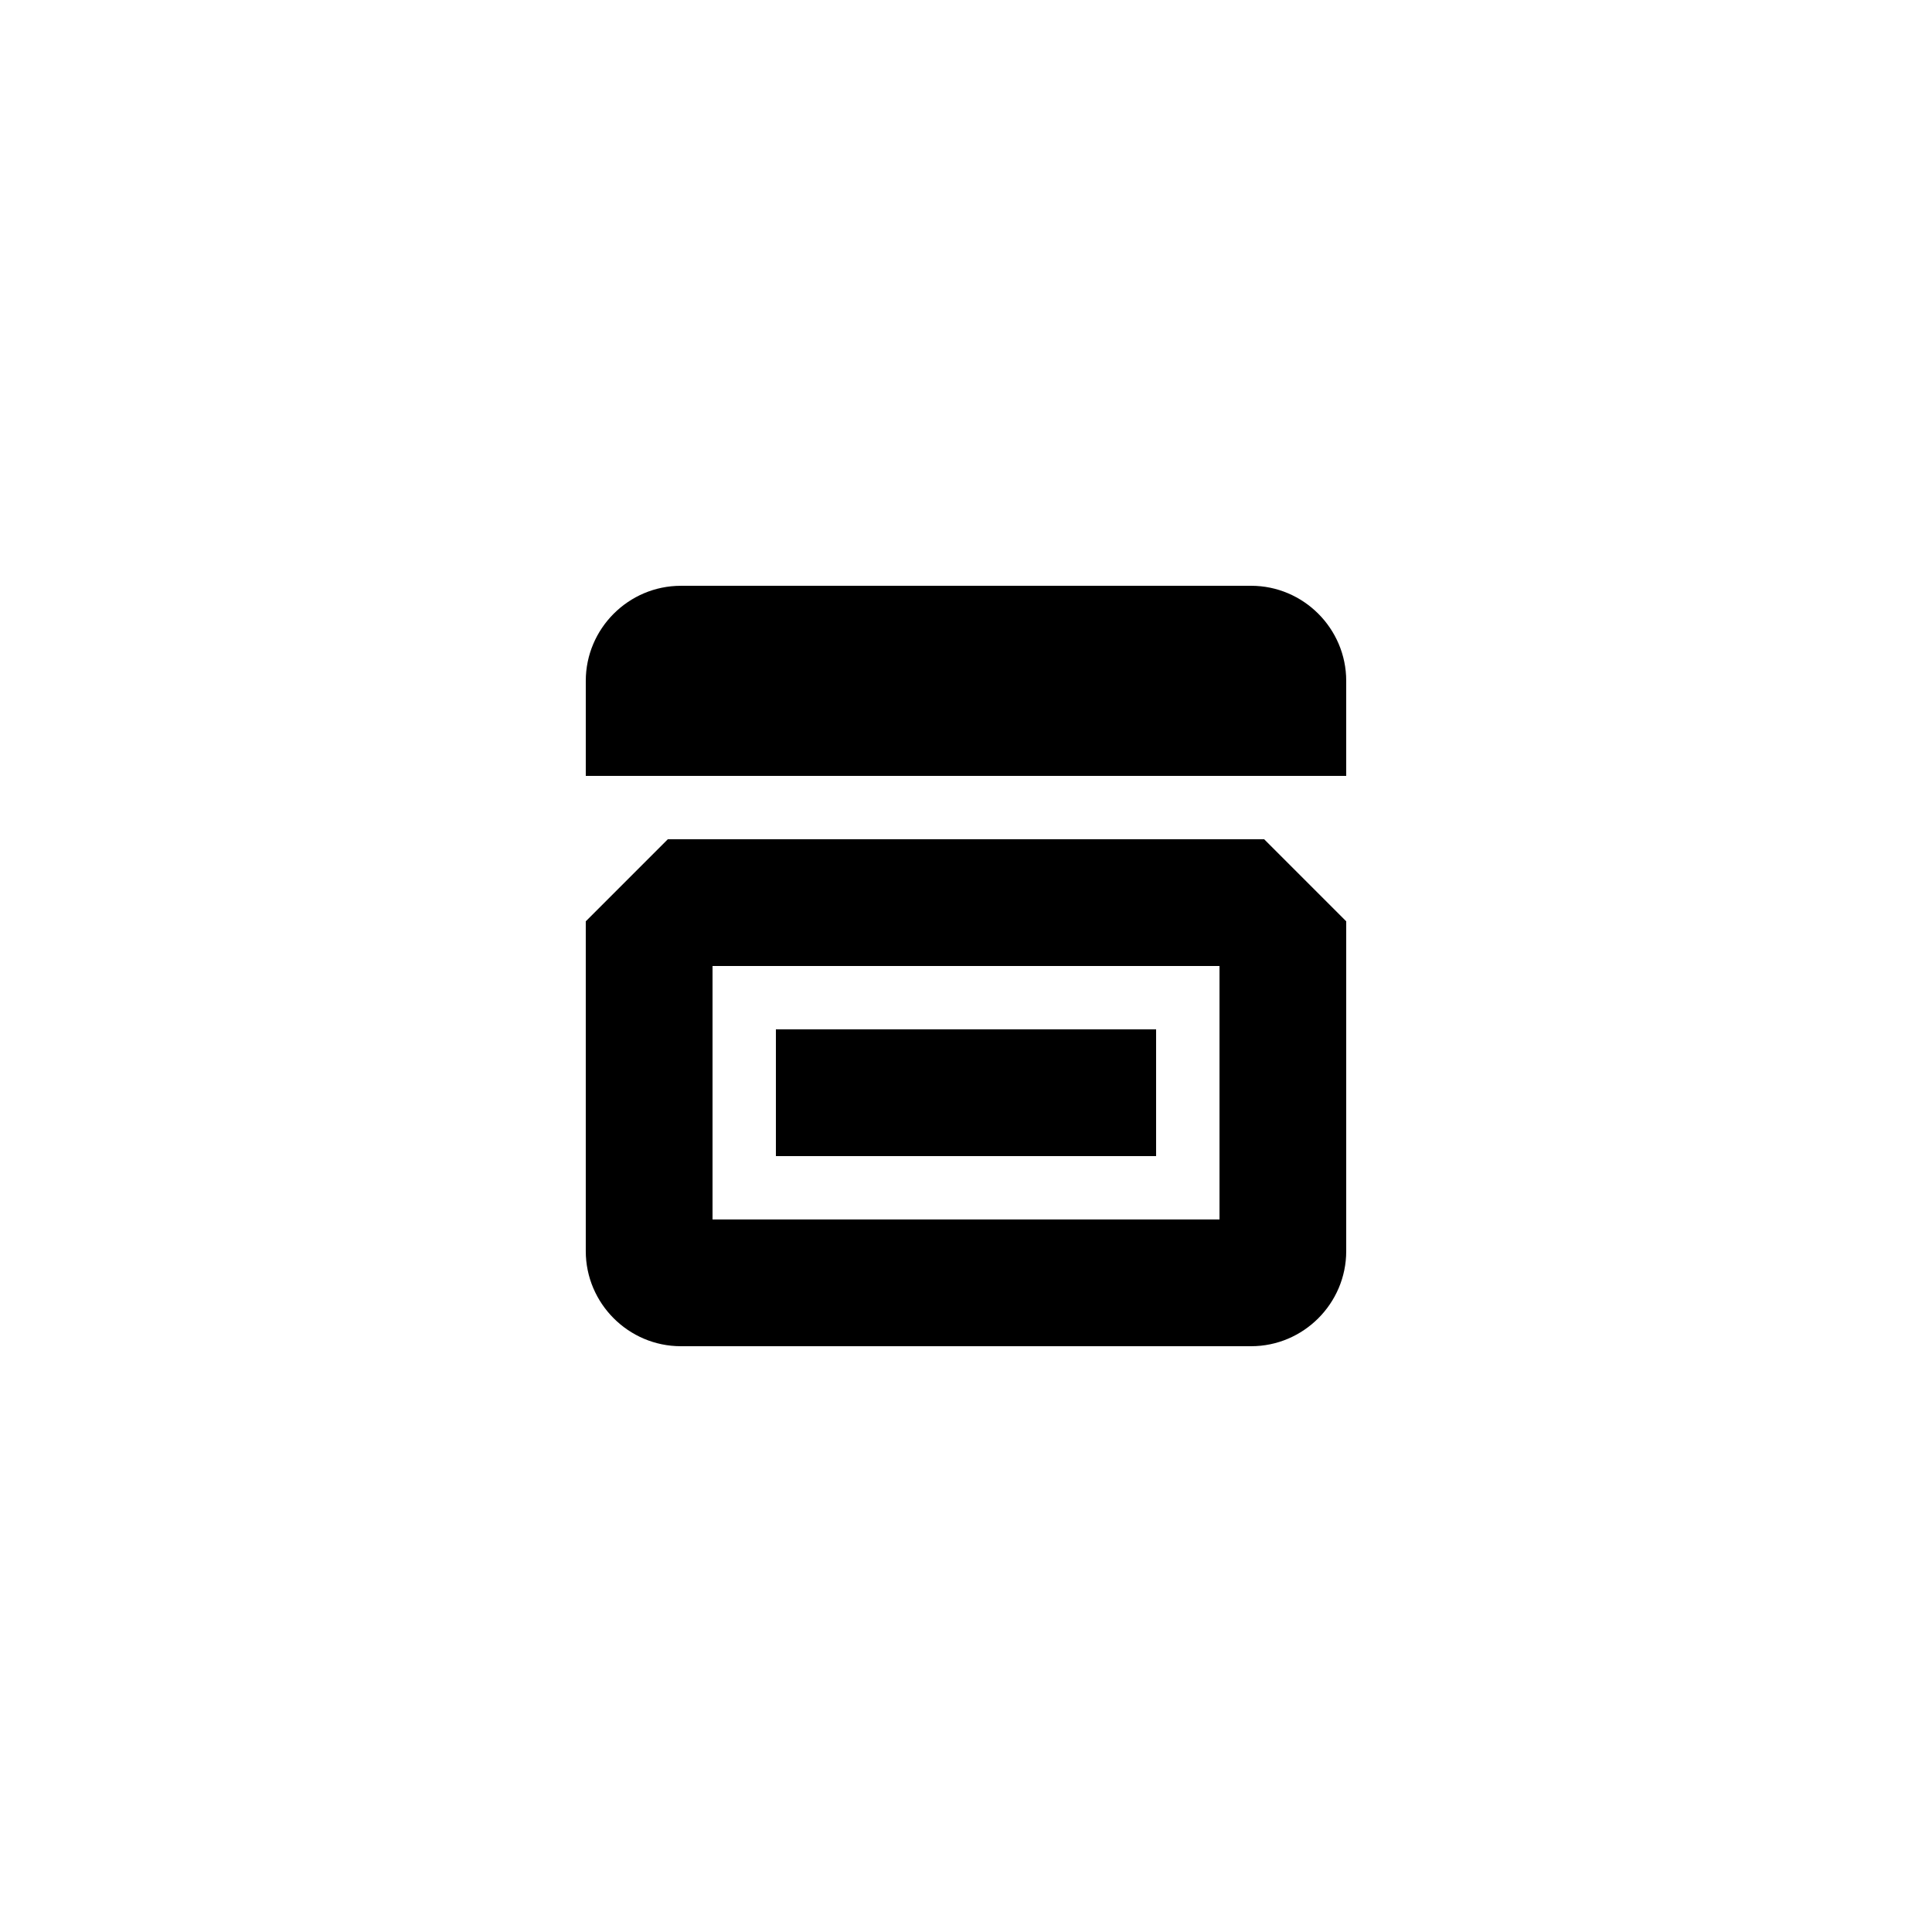
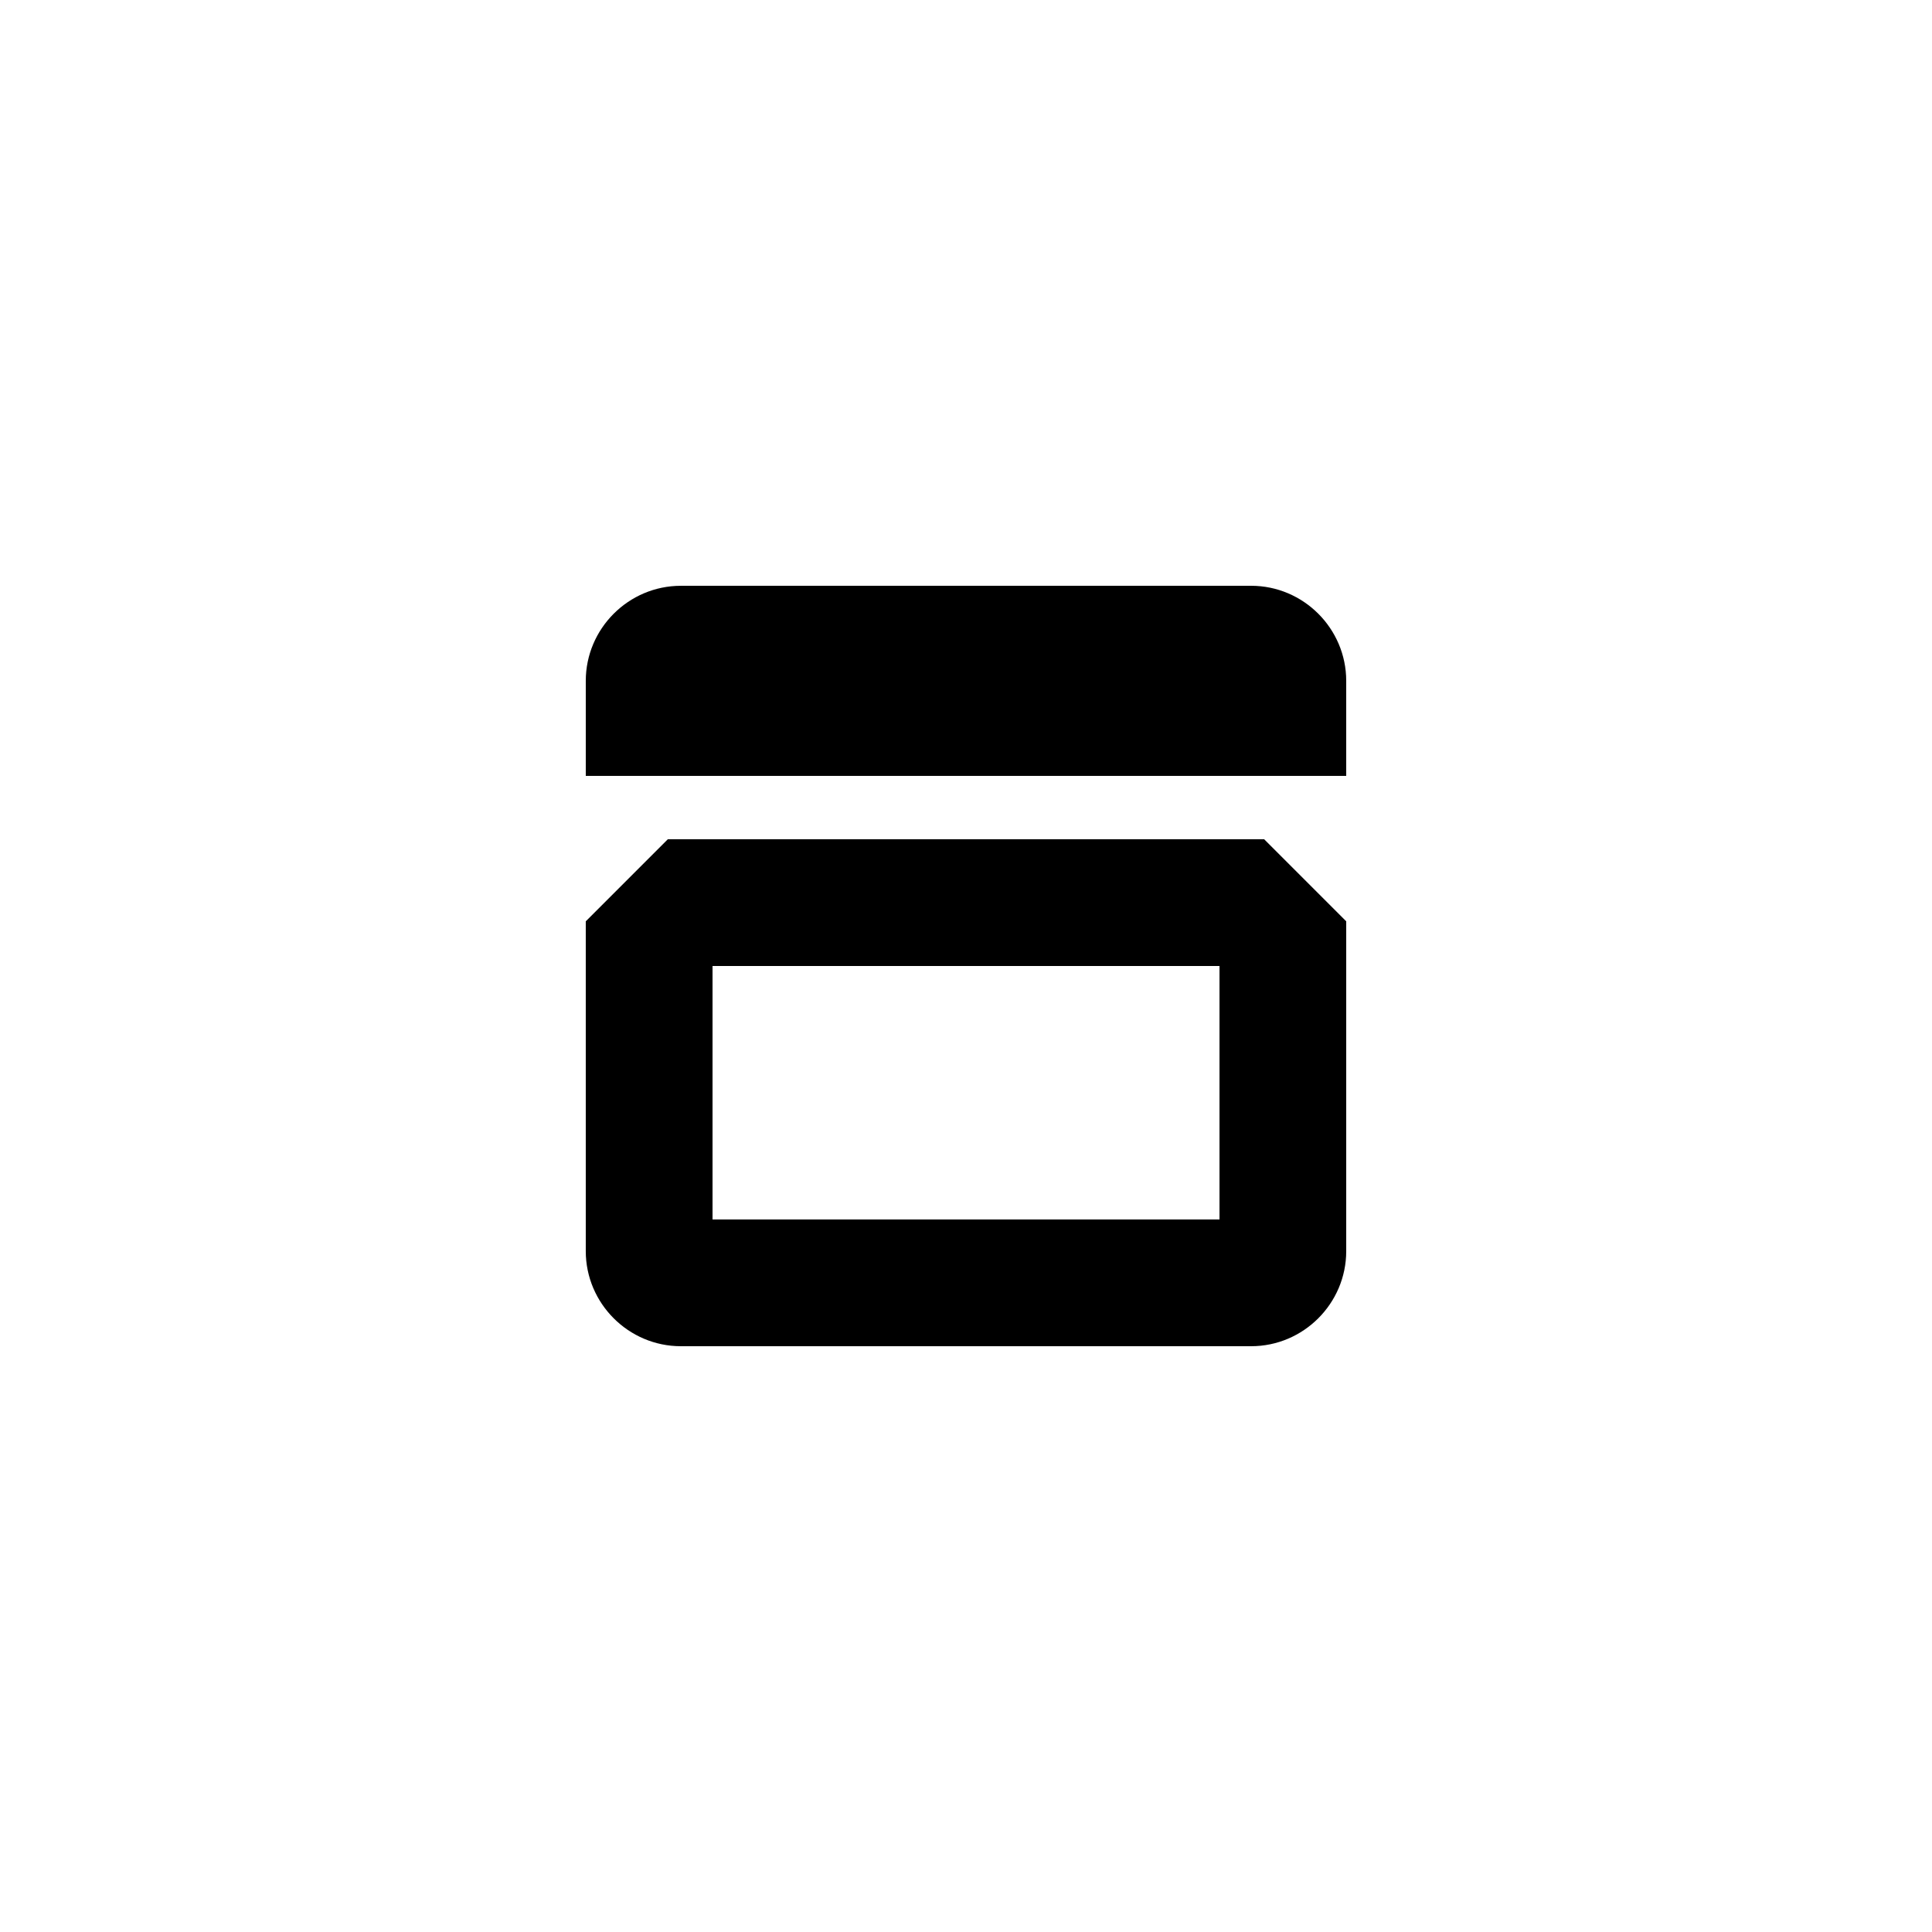
<svg xmlns="http://www.w3.org/2000/svg" fill="#000000" width="800px" height="800px" version="1.1" viewBox="144 144 512 512">
  <g>
-     <path d="m349.62 416.79h100.76v33.586h-100.76z" />
    <path d="m324.43 500.76h151.14c13.855 0 25.191-11.336 25.191-25.191v-87.41l-21.75-21.75h-158.03l-21.746 21.75v87.41c0 13.855 11.336 25.191 25.188 25.191zm8.398-100.76h134.35v67.176l-134.35-0.004z" />
    <path d="m500.76 324.43c0-13.855-11.336-25.191-25.191-25.191l-151.14 0.004c-13.855 0-25.191 11.336-25.191 25.191v25.191h201.52z" />
  </g>
</svg>